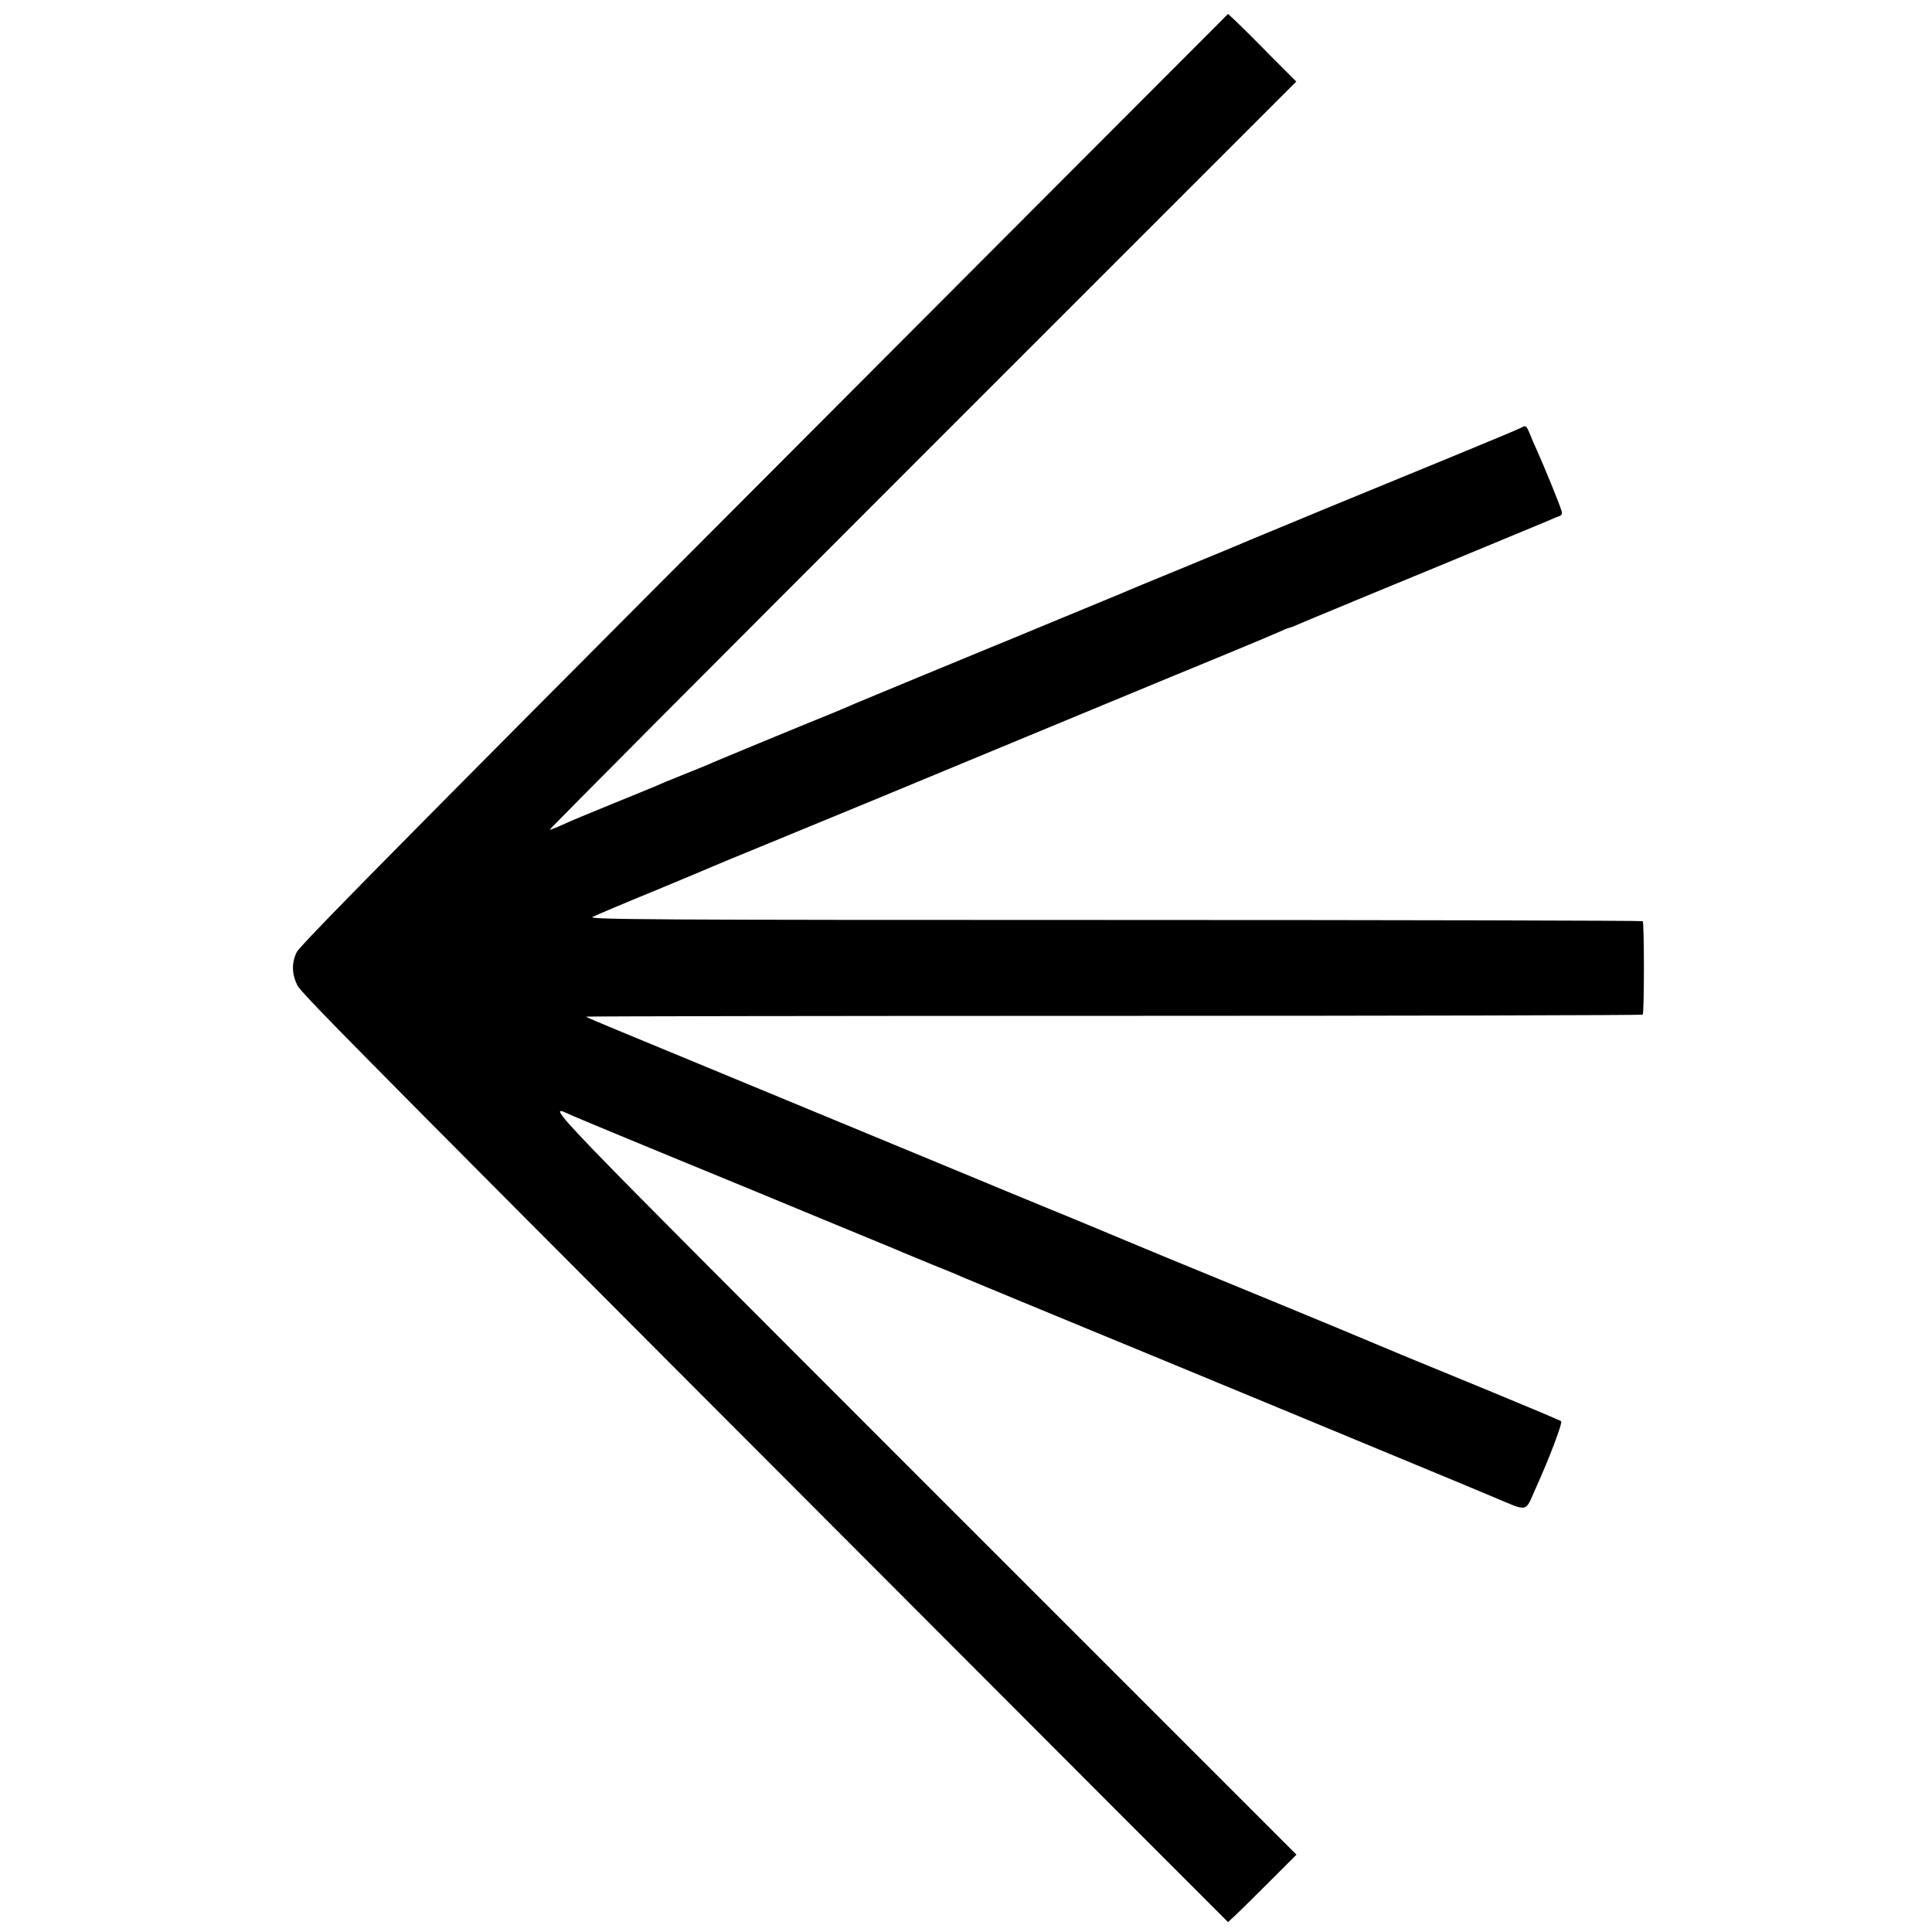
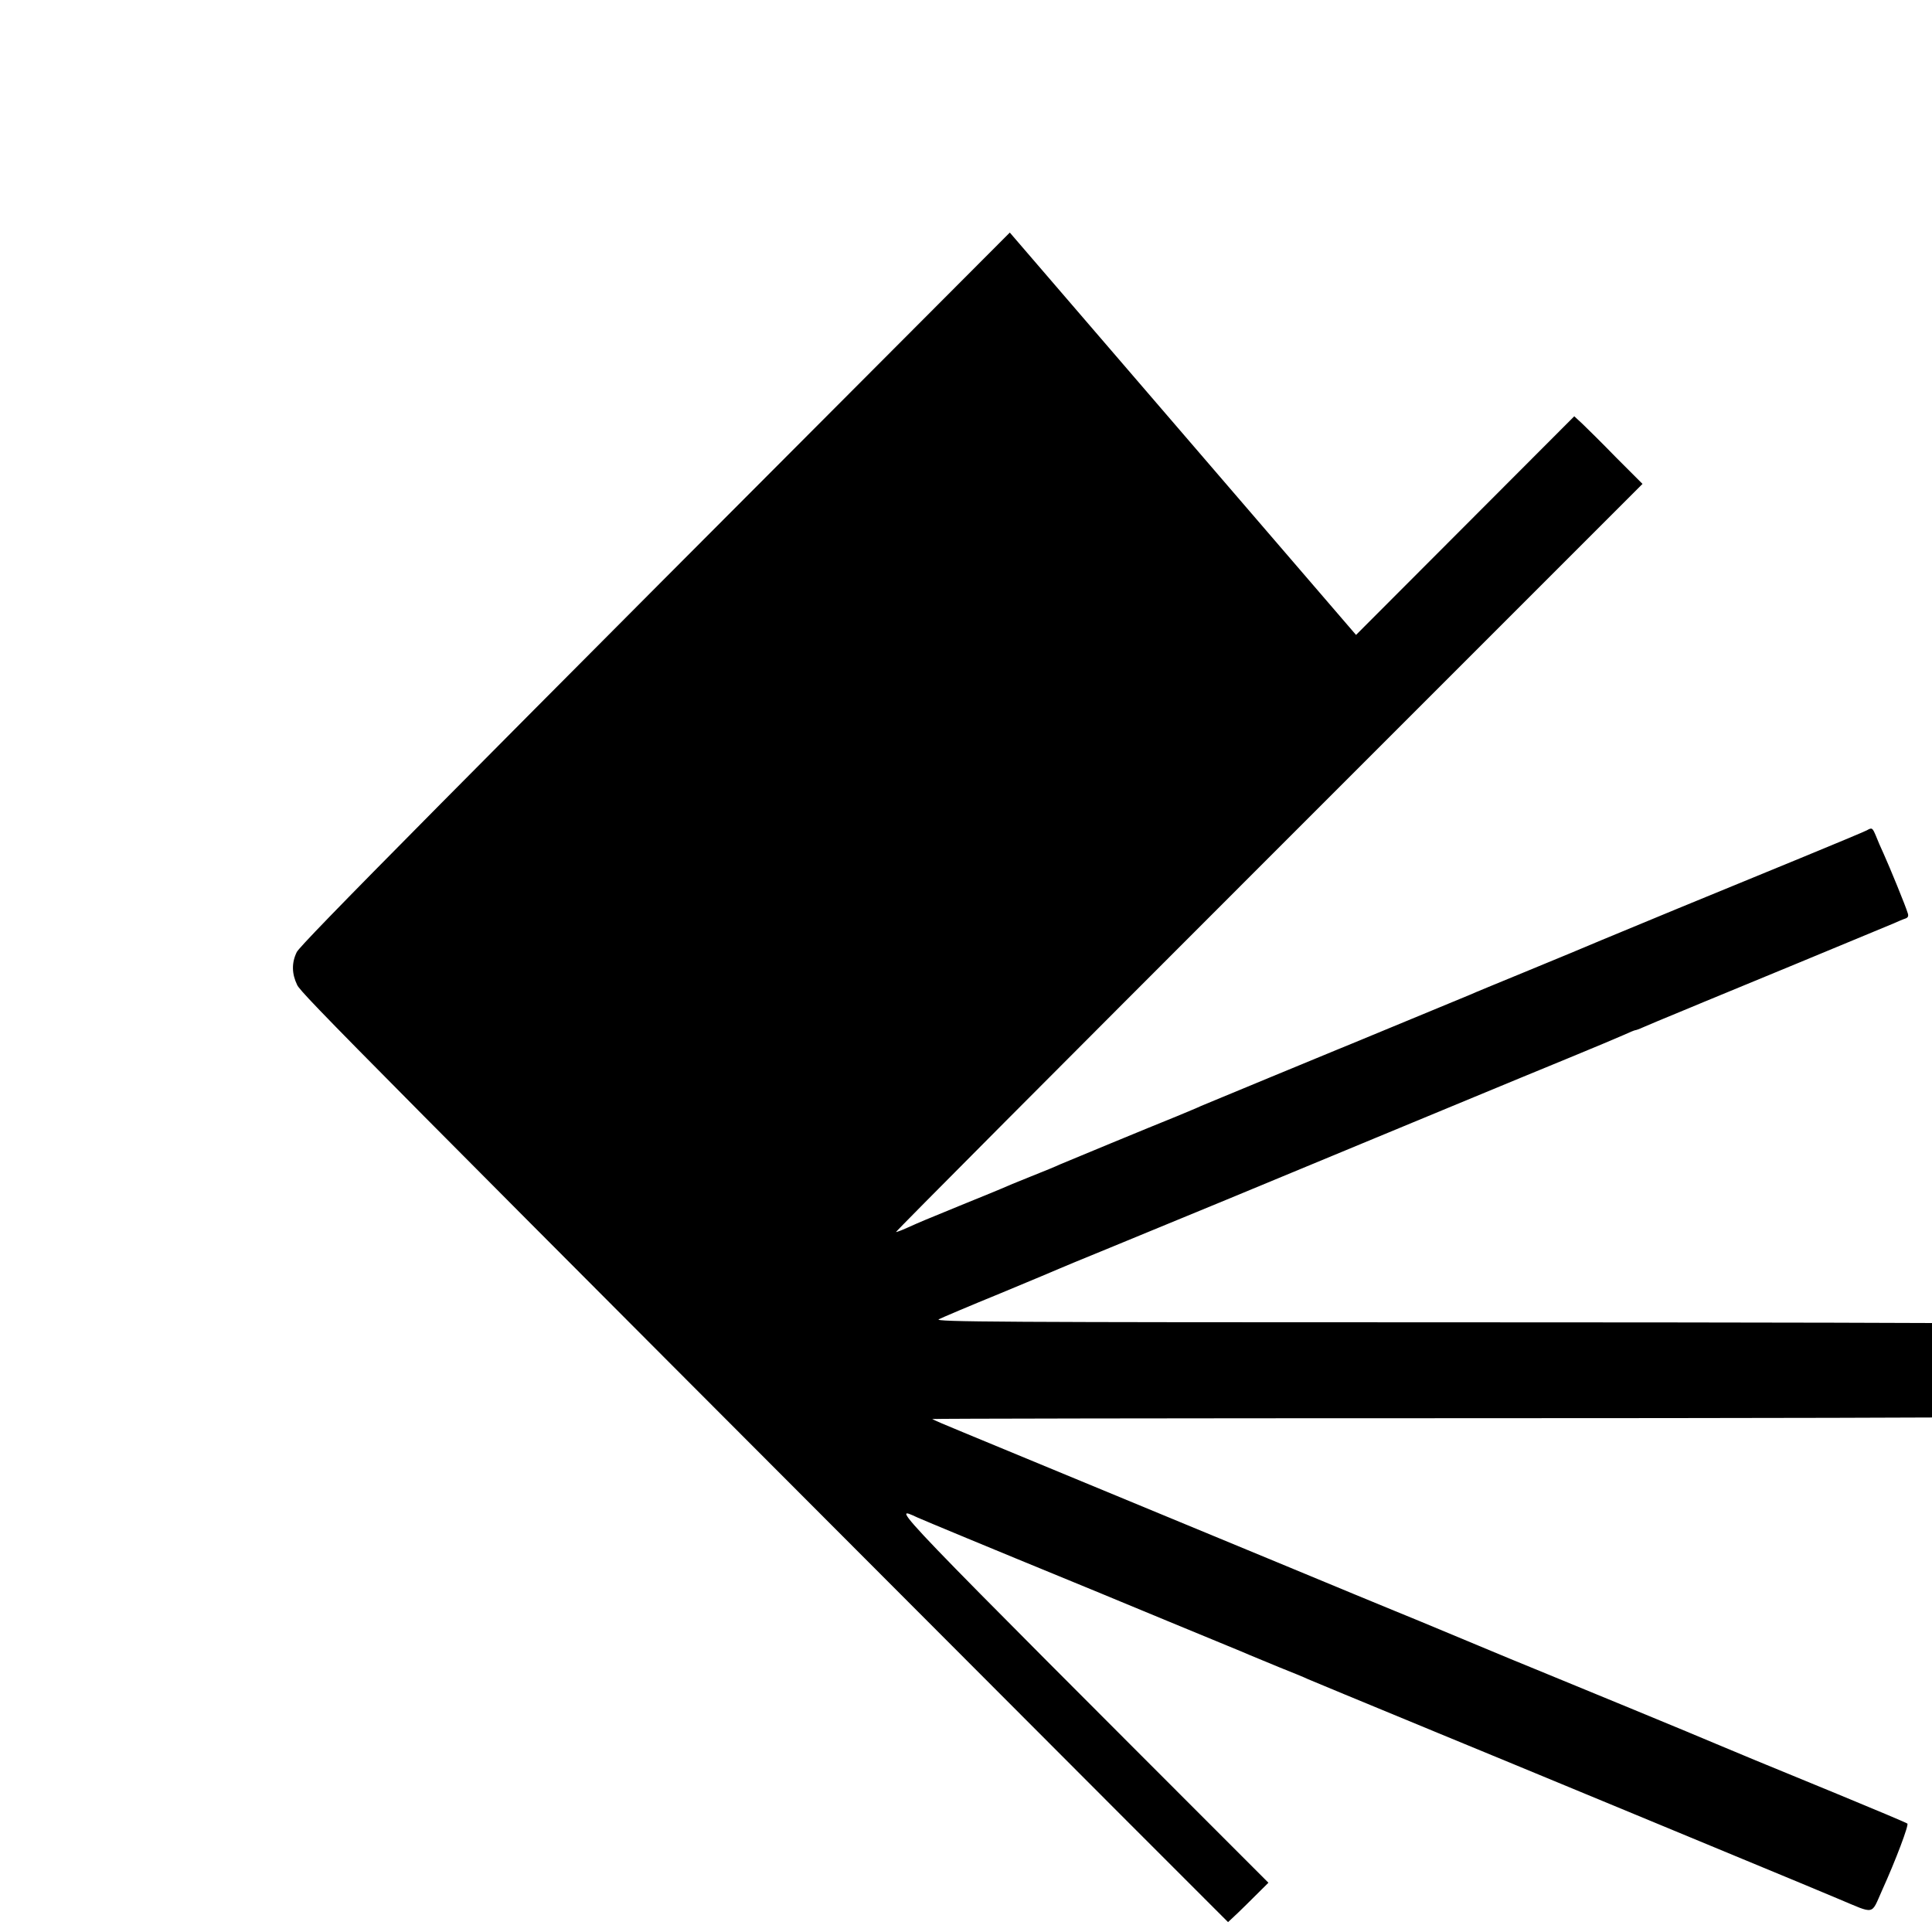
<svg xmlns="http://www.w3.org/2000/svg" version="1.0" width="957pt" height="957pt" viewBox="0 0 957 957" preserveAspectRatio="xMidYMid meet">
  <g transform="translate(0,957) scale(0.1,-0.1)" fill="#000000" stroke="none">
-     <path d="M5002 8418 c-2831 -2836 -3512 -3524 -3532 -3564 -26 -53 -25 -107 2 -163 21 -44 283 -308 4107 -4138 l504 -504 30 28 c17 15 94 91 170 167 l139 139 -1854 1854 c-1919 1920 -1872 1870 -1738 1809 31 -14 363 -152 775 -321 77 -32 181 -74 230 -95 95 -40 383 -158 525 -217 47 -19 99 -41 115 -48 17 -7 82 -34 145 -60 63 -25 129 -52 145 -60 25 -11 241 -100 640 -265 244 -100 1774 -734 1800 -745 17 -7 102 -43 189 -79 182 -76 158 -81 214 44 68 150 133 323 125 330 -4 4 -159 69 -343 145 -354 145 -556 229 -605 250 -42 19 -828 343 -895 370 -30 12 -188 77 -350 145 -162 68 -320 133 -350 145 -30 12 -291 120 -580 240 -693 287 -1157 479 -1549 641 -85 35 -156 65 -158 68 -2 2 1173 4 2612 4 1439 0 2619 3 2622 6 8 8 8 455 0 463 -4 3 -1182 6 -2618 6 -2290 0 -2608 2 -2584 15 16 8 152 66 304 128 152 63 285 119 296 124 11 5 112 47 225 93 392 161 895 369 925 382 17 7 109 45 205 85 96 40 189 78 205 85 17 7 80 33 140 58 61 25 218 90 350 145 132 55 341 141 465 192 124 51 248 103 277 116 28 13 55 24 58 24 4 0 21 6 38 14 27 12 92 39 242 101 17 7 44 18 60 25 17 7 226 93 465 192 239 99 453 188 475 197 22 10 48 21 58 24 14 5 17 13 11 29 -8 29 -89 227 -119 293 -13 28 -30 67 -38 88 -17 40 -19 42 -45 27 -9 -5 -159 -68 -332 -139 -340 -139 -936 -385 -985 -406 -94 -40 -174 -73 -385 -160 -129 -53 -248 -102 -265 -110 -16 -7 -147 -61 -290 -120 -143 -59 -273 -113 -290 -120 -39 -16 -35 -14 -405 -167 -173 -72 -328 -136 -345 -143 -16 -8 -70 -30 -120 -51 -142 -57 -547 -225 -580 -239 -16 -8 -82 -35 -145 -60 -63 -25 -128 -52 -145 -60 -16 -7 -109 -45 -205 -84 -183 -75 -186 -76 -262 -110 -26 -12 -51 -21 -55 -21 -5 0 826 834 1845 1853 l1853 1853 -129 129 c-70 72 -146 147 -168 168 l-41 38 -1081 -1083z" />
+     <path d="M5002 8418 c-2831 -2836 -3512 -3524 -3532 -3564 -26 -53 -25 -107 2 -163 21 -44 283 -308 4107 -4138 l504 -504 30 28 c17 15 94 91 170 167 c-1919 1920 -1872 1870 -1738 1809 31 -14 363 -152 775 -321 77 -32 181 -74 230 -95 95 -40 383 -158 525 -217 47 -19 99 -41 115 -48 17 -7 82 -34 145 -60 63 -25 129 -52 145 -60 25 -11 241 -100 640 -265 244 -100 1774 -734 1800 -745 17 -7 102 -43 189 -79 182 -76 158 -81 214 44 68 150 133 323 125 330 -4 4 -159 69 -343 145 -354 145 -556 229 -605 250 -42 19 -828 343 -895 370 -30 12 -188 77 -350 145 -162 68 -320 133 -350 145 -30 12 -291 120 -580 240 -693 287 -1157 479 -1549 641 -85 35 -156 65 -158 68 -2 2 1173 4 2612 4 1439 0 2619 3 2622 6 8 8 8 455 0 463 -4 3 -1182 6 -2618 6 -2290 0 -2608 2 -2584 15 16 8 152 66 304 128 152 63 285 119 296 124 11 5 112 47 225 93 392 161 895 369 925 382 17 7 109 45 205 85 96 40 189 78 205 85 17 7 80 33 140 58 61 25 218 90 350 145 132 55 341 141 465 192 124 51 248 103 277 116 28 13 55 24 58 24 4 0 21 6 38 14 27 12 92 39 242 101 17 7 44 18 60 25 17 7 226 93 465 192 239 99 453 188 475 197 22 10 48 21 58 24 14 5 17 13 11 29 -8 29 -89 227 -119 293 -13 28 -30 67 -38 88 -17 40 -19 42 -45 27 -9 -5 -159 -68 -332 -139 -340 -139 -936 -385 -985 -406 -94 -40 -174 -73 -385 -160 -129 -53 -248 -102 -265 -110 -16 -7 -147 -61 -290 -120 -143 -59 -273 -113 -290 -120 -39 -16 -35 -14 -405 -167 -173 -72 -328 -136 -345 -143 -16 -8 -70 -30 -120 -51 -142 -57 -547 -225 -580 -239 -16 -8 -82 -35 -145 -60 -63 -25 -128 -52 -145 -60 -16 -7 -109 -45 -205 -84 -183 -75 -186 -76 -262 -110 -26 -12 -51 -21 -55 -21 -5 0 826 834 1845 1853 l1853 1853 -129 129 c-70 72 -146 147 -168 168 l-41 38 -1081 -1083z" />
  </g>
</svg>